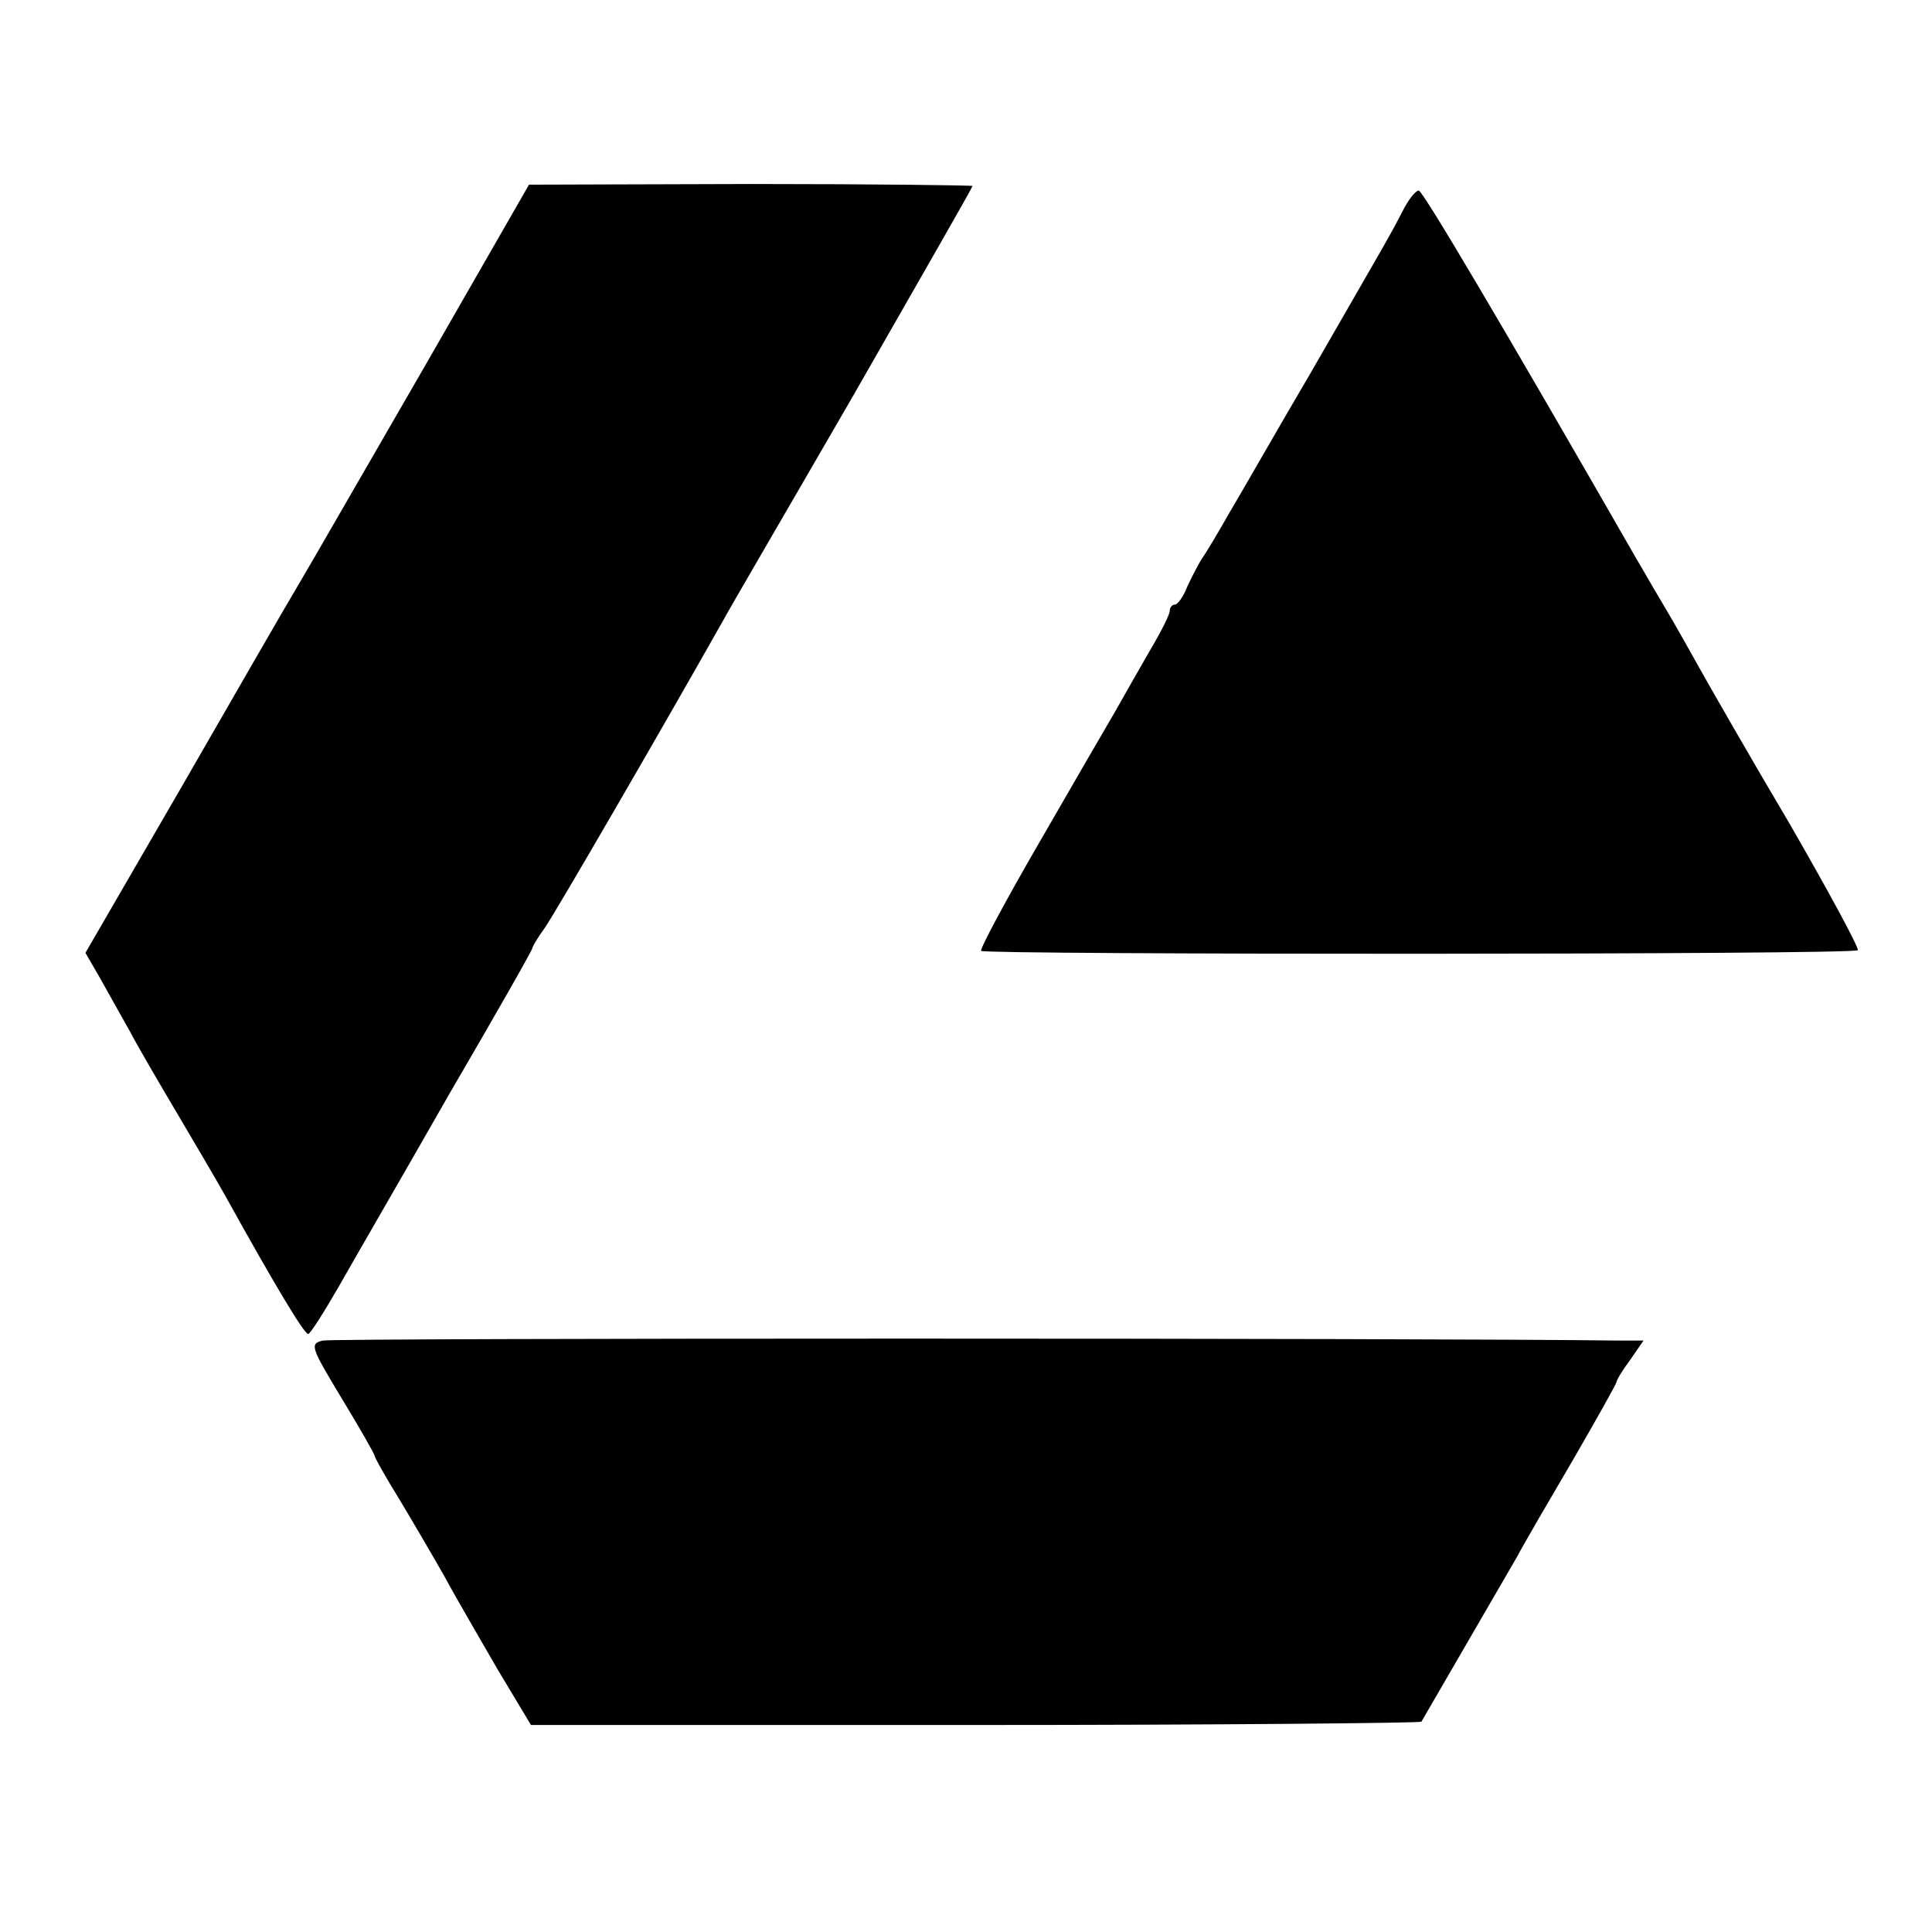
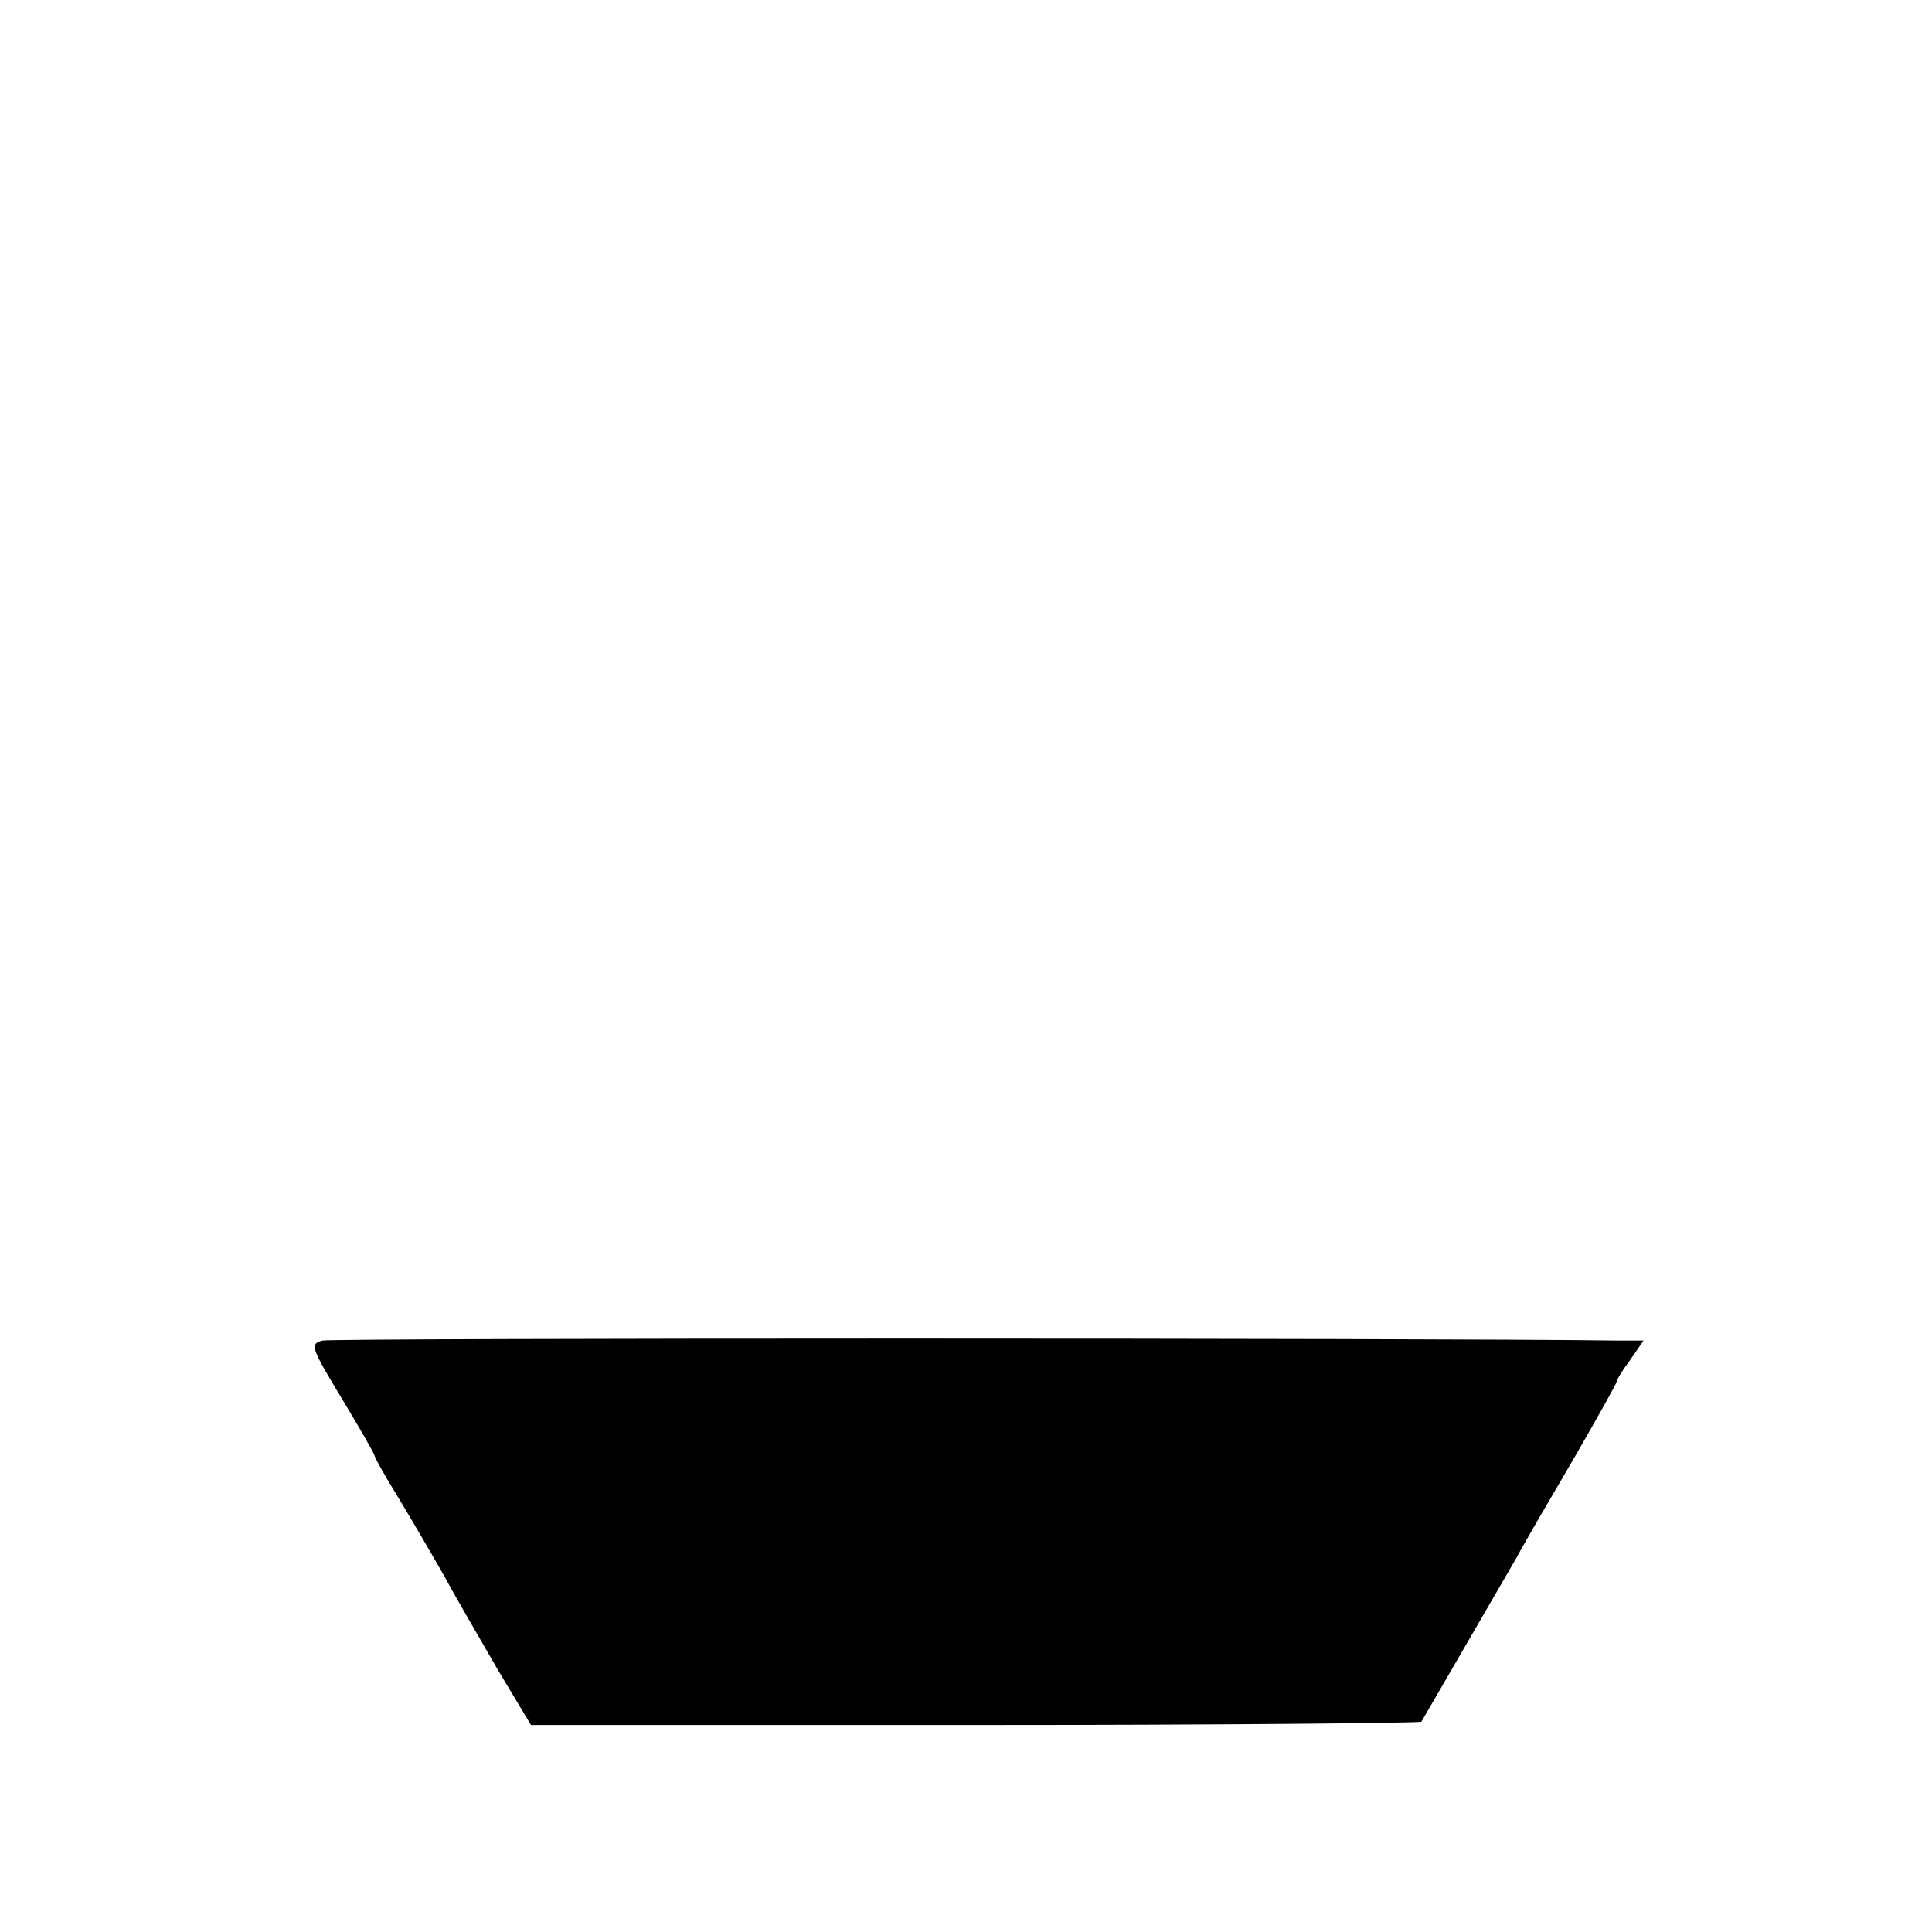
<svg xmlns="http://www.w3.org/2000/svg" version="1.0" width="294pt" height="294pt" viewBox="0 0 294 294" preserveAspectRatio="xMidYMid meet">
  <g transform="translate(0,294) scale(0.1,-0.1)" fill="#000000" stroke="none">
-     <path d="M646 2382 c-88 -152 -174 -302 -192 -332 -18 -30 -98 -169 -178 -308 l-146 -252 22 -38 c11 -20 32 -57 46 -82 13 -25 46 -81 72 -125 26 -44 59 -100 73 -125 77 -139 120 -210 126 -210 3 0 24 33 47 73 22 39 98 170 167 291 70 120 127 220 127 223 0 2 8 16 19 31 15 21 179 304 271 467 9 17 99 171 199 344 99 173 181 316 181 318 0 1 -152 3 -337 3 l-338 -1 -159 -277z" />
-     <path d="M2134 2618 c-19 -37 -23 -43 -141 -248 -50 -85 -104 -180 -122 -210 -17 -30 -36 -62 -42 -70 -5 -8 -15 -27 -22 -42 -6 -16 -15 -28 -19 -28 -4 0 -8 -4 -8 -10 0 -5 -13 -31 -29 -58 -15 -26 -39 -68 -53 -93 -14 -24 -67 -115 -117 -202 -51 -88 -90 -161 -88 -164 7 -6 1328 -6 1334 1 3 2 -44 89 -104 193 -61 103 -121 208 -135 233 -14 25 -39 70 -57 100 -18 30 -36 62 -41 70 -202 352 -325 560 -331 560 -5 0 -16 -14 -25 -32z" />
    <path d="M491 900 c-20 -5 -18 -10 29 -88 28 -46 50 -85 50 -87 0 -3 17 -33 38 -67 21 -35 52 -88 69 -118 16 -30 53 -93 80 -140 l51 -85 675 0 c372 0 677 3 680 5 3 5 105 181 145 250 10 19 49 86 86 149 36 62 66 116 66 118 0 3 9 18 21 34 l20 29 -38 0 c-281 4 -1957 4 -1972 0z" />
  </g>
</svg>